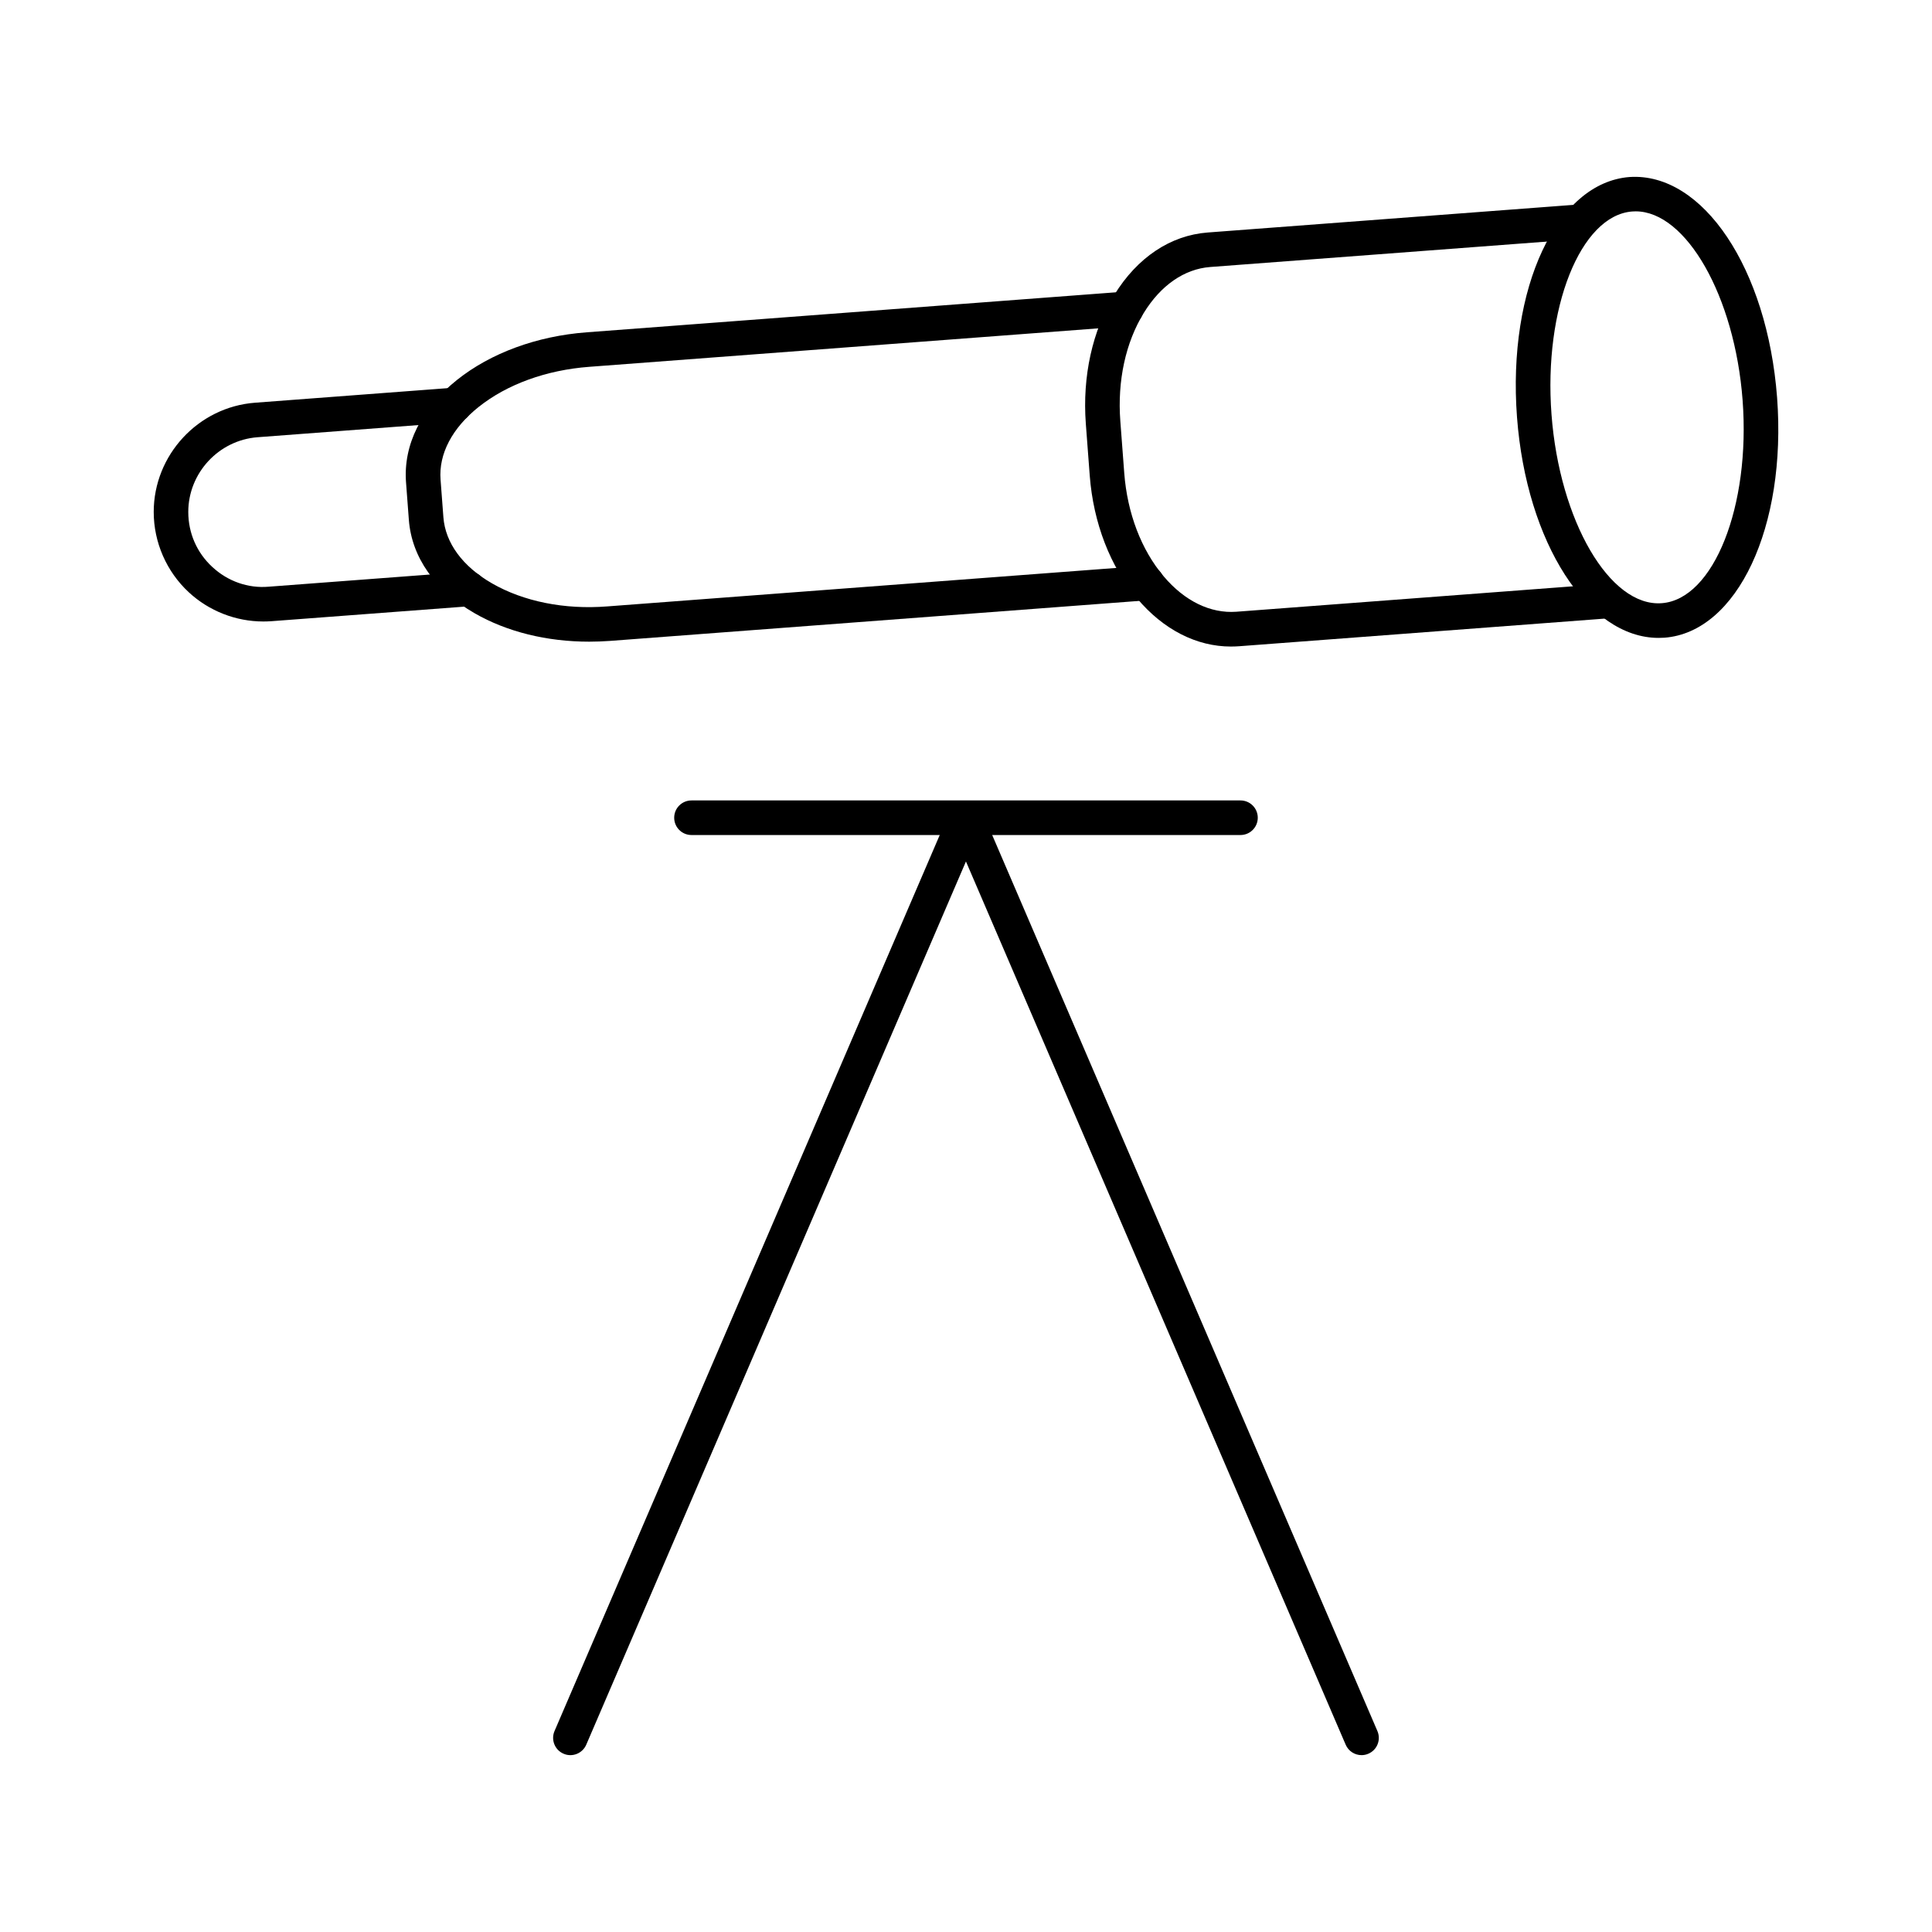
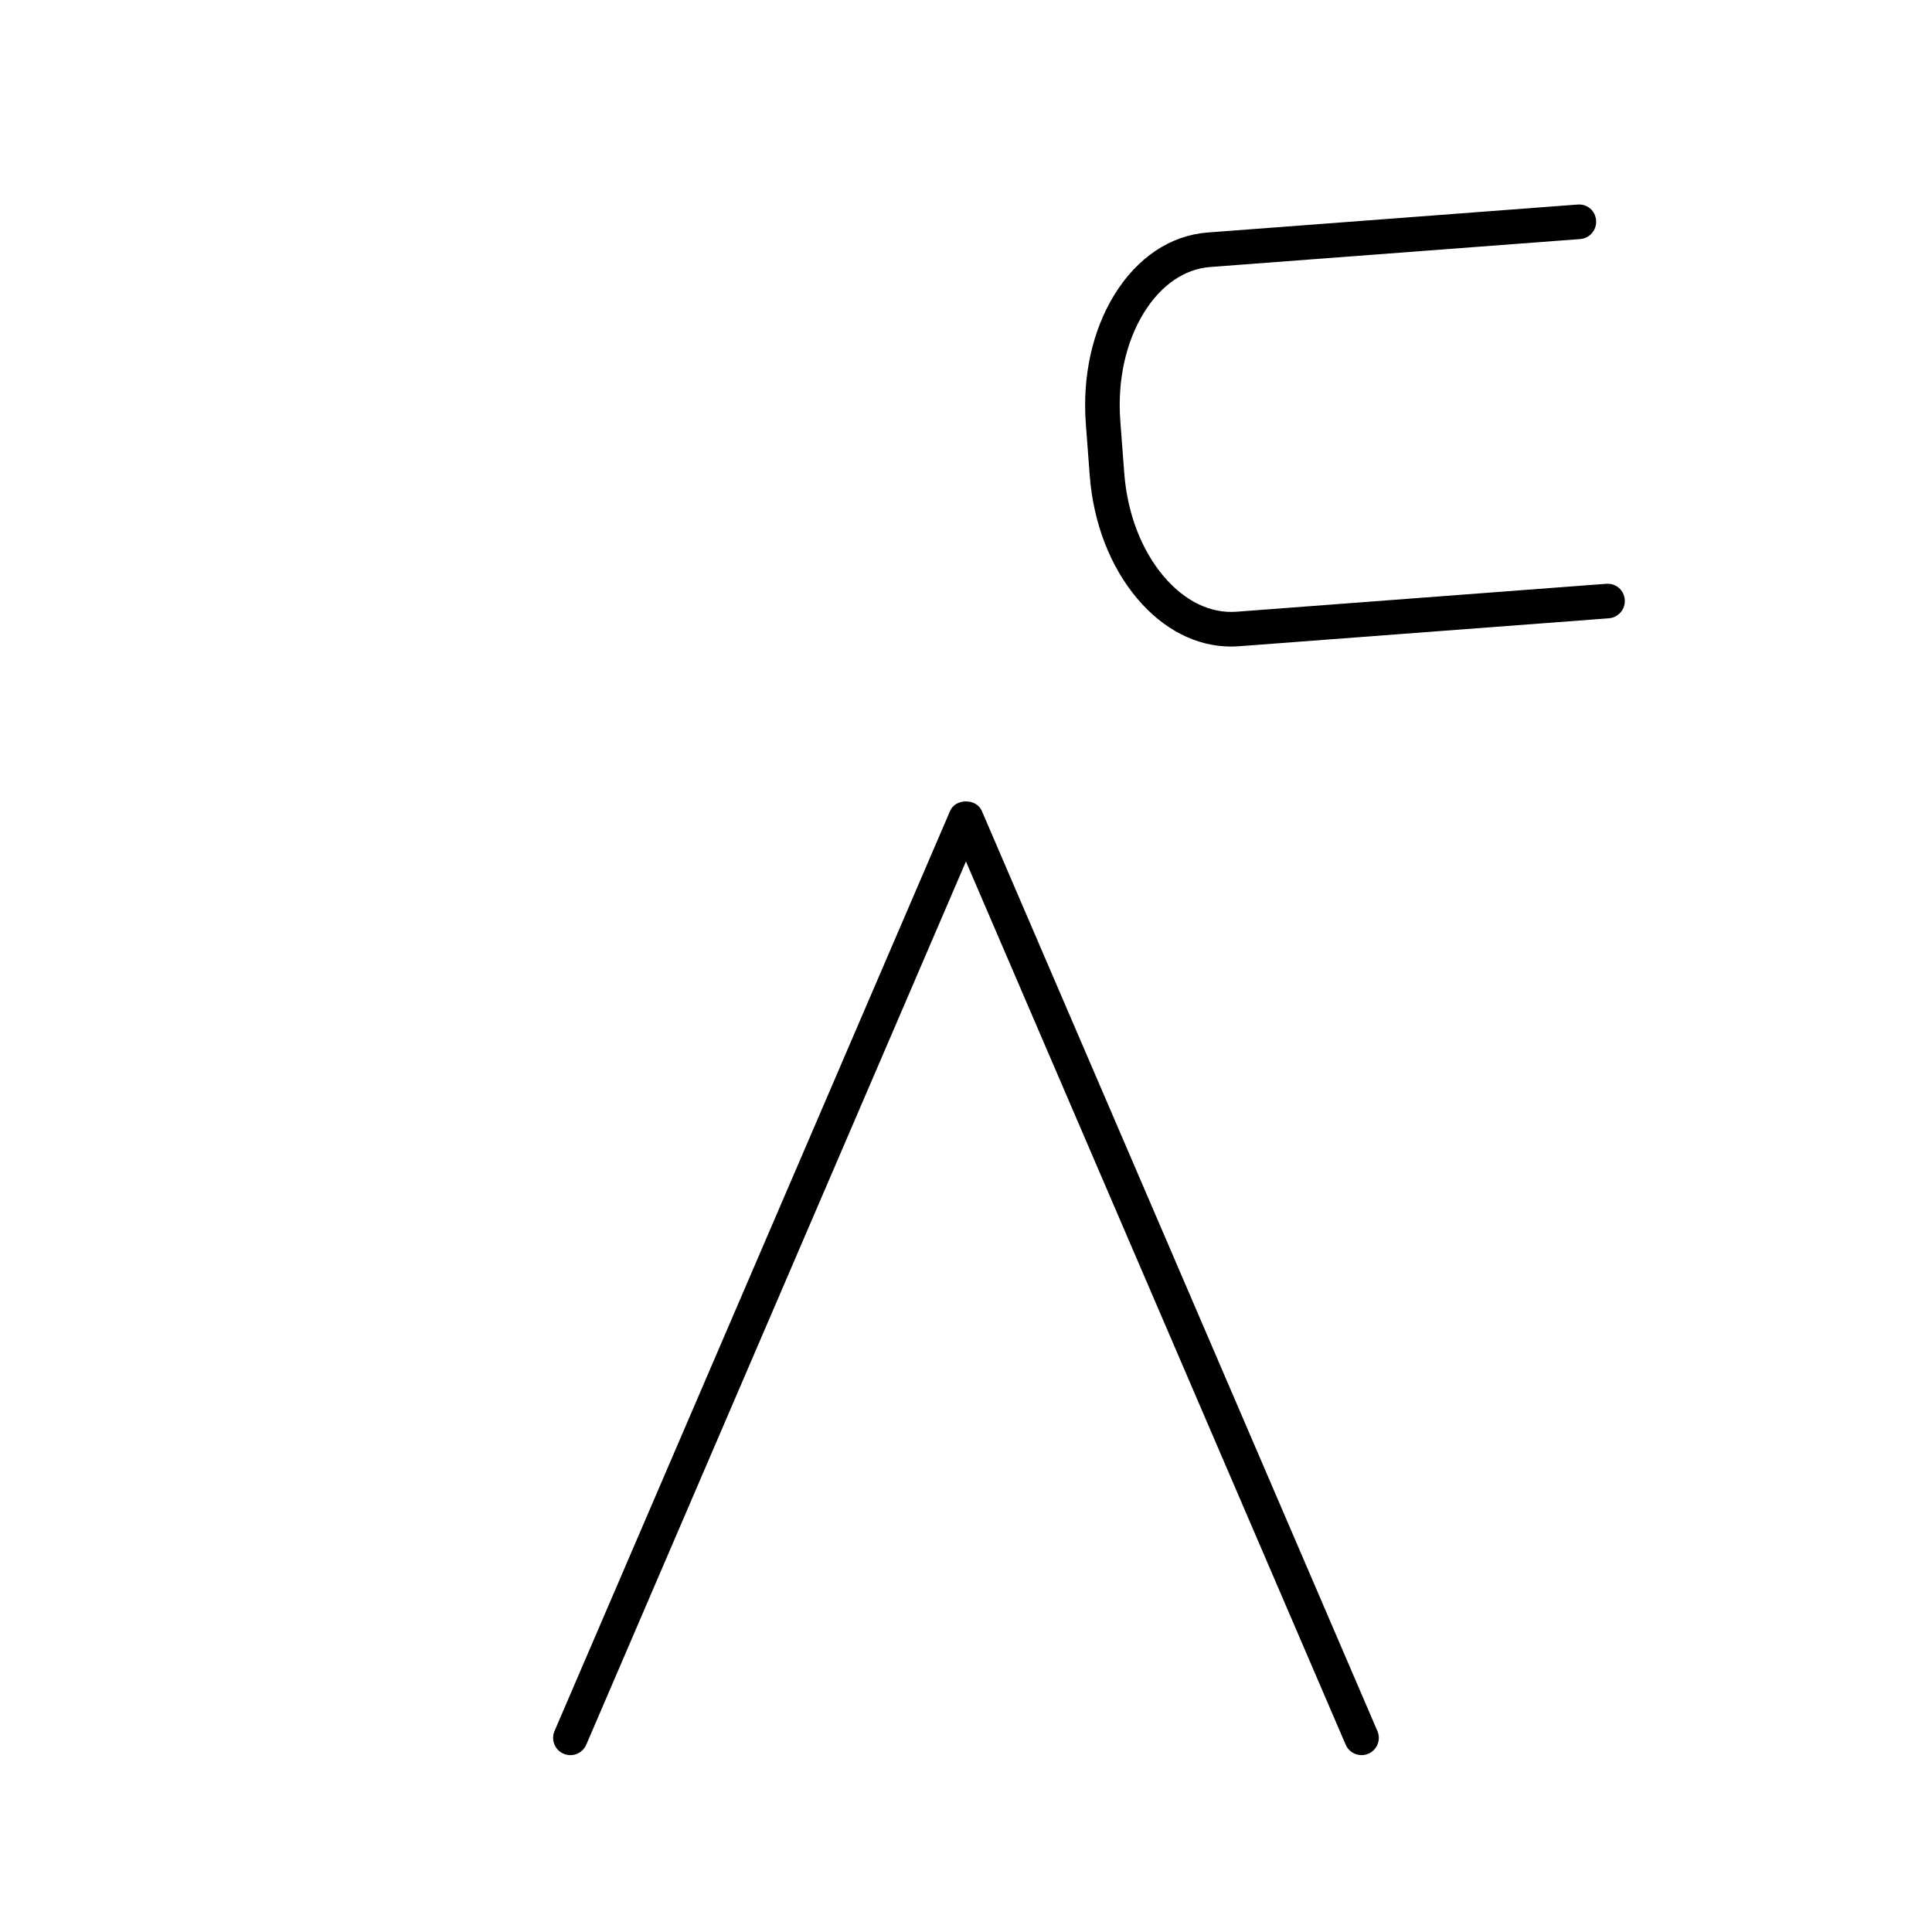
<svg xmlns="http://www.w3.org/2000/svg" fill="#000000" width="800px" height="800px" version="1.1" viewBox="144 144 512 512">
  <g>
    <path d="m470.21 315.34c-9.117 0-17.875-4.465-24.84-12.719-7.156-8.473-11.621-20.047-12.578-32.578l-1.039-13.777c-0.938-12.531 1.734-24.645 7.531-34.09 6.094-9.93 14.887-15.809 24.762-16.559l98.016-7.406c2.703-0.207 4.723 1.707 4.922 4.223 0.188 2.523-1.699 4.723-4.223 4.922l-98.016 7.402c-6.871 0.512-13.141 4.848-17.648 12.203-4.805 7.828-7.004 17.988-6.199 28.617l1.039 13.777c0.805 10.629 4.508 20.344 10.43 27.355 5.562 6.594 12.426 9.91 19.277 9.41l98.016-7.406c2.656-0.18 4.723 1.707 4.922 4.223 0.188 2.523-1.699 4.723-4.223 4.922l-98.016 7.406c-0.719 0.051-1.426 0.074-2.133 0.074z" />
-     <path d="m300.12 314.05c-11.191 0-21.801-2.613-30.336-7.531-10.492-6.039-16.684-14.84-17.434-24.762l-0.75-9.957c-0.742-9.93 4.051-19.562 13.508-27.113 8.953-7.137 21.156-11.621 34.352-12.621l142.62-10.781c2.648-0.234 4.723 1.707 4.922 4.223 0.188 2.523-1.699 4.723-4.223 4.922l-142.62 10.781c-11.379 0.852-21.793 4.633-29.324 10.645-7.012 5.602-10.602 12.441-10.082 19.25l0.75 9.957c0.512 6.816 5.082 13.043 12.863 17.523 8.348 4.812 19.215 7.012 30.586 6.117l142.62-10.781c2.703-0.18 4.723 1.707 4.922 4.223 0.188 2.523-1.699 4.723-4.223 4.922l-142.62 10.781c-1.855 0.129-3.699 0.203-5.523 0.203z" />
-     <path d="m213.78 308.7c-7.281 0-14.383-2.766-19.75-7.746-5.902-5.465-9.293-13.23-9.293-21.281 0-15.09 11.789-27.801 26.836-28.949l52.66-3.981c2.684-0.242 4.723 1.707 4.922 4.223 0.188 2.523-1.699 4.723-4.223 4.922l-52.66 3.981c-10.305 0.777-18.375 9.48-18.375 19.805 0 5.59 2.254 10.77 6.359 14.57 4.098 3.801 9.48 5.727 15 5.234l52.652-3.973c2.641-0.223 4.723 1.707 4.922 4.223 0.188 2.523-1.707 4.723-4.223 4.922l-52.652 3.973c-0.727 0.051-1.453 0.078-2.176 0.078z" />
-     <path d="m583.53 313.05c-18.688 0-34.996-25.191-37.508-58.484-2.586-34.227 10.52-62.188 29.844-63.656 19.402-1.262 36.488 24.223 39.082 58.441 2.578 34.227-10.539 62.18-29.852 63.648-0.527 0.035-1.047 0.051-1.566 0.051zm-6.074-113.04c-0.305 0-0.598 0.008-0.902 0.035-13.723 1.039-23.527 25.684-21.387 53.816 2.121 28.141 15.43 51.07 29.242 49.988 13.723-1.039 23.527-25.684 21.398-53.809-2.078-27.523-14.949-50.031-28.352-50.031z" />
    <path d="m504.82 609.13c-1.77 0-3.461-1.039-4.203-2.773l-100.63-234.06-100.62 234.06c-1 2.324-3.711 3.41-6.012 2.398-2.324-0.992-3.398-3.684-2.398-6.012l104.83-243.84c1.43-3.363 6.977-3.363 8.41 0l104.83 243.84c1 2.324-0.07 5.019-2.398 6.012-0.59 0.258-1.199 0.375-1.809 0.375z" />
-     <path d="m472.74 365.29h-145.49c-2.531 0-4.582-2.047-4.582-4.582 0-2.531 2.047-4.582 4.582-4.582h145.49c2.531 0 4.582 2.047 4.582 4.582 0 2.531-2.051 4.582-4.582 4.582z" />
  </g>
</svg>